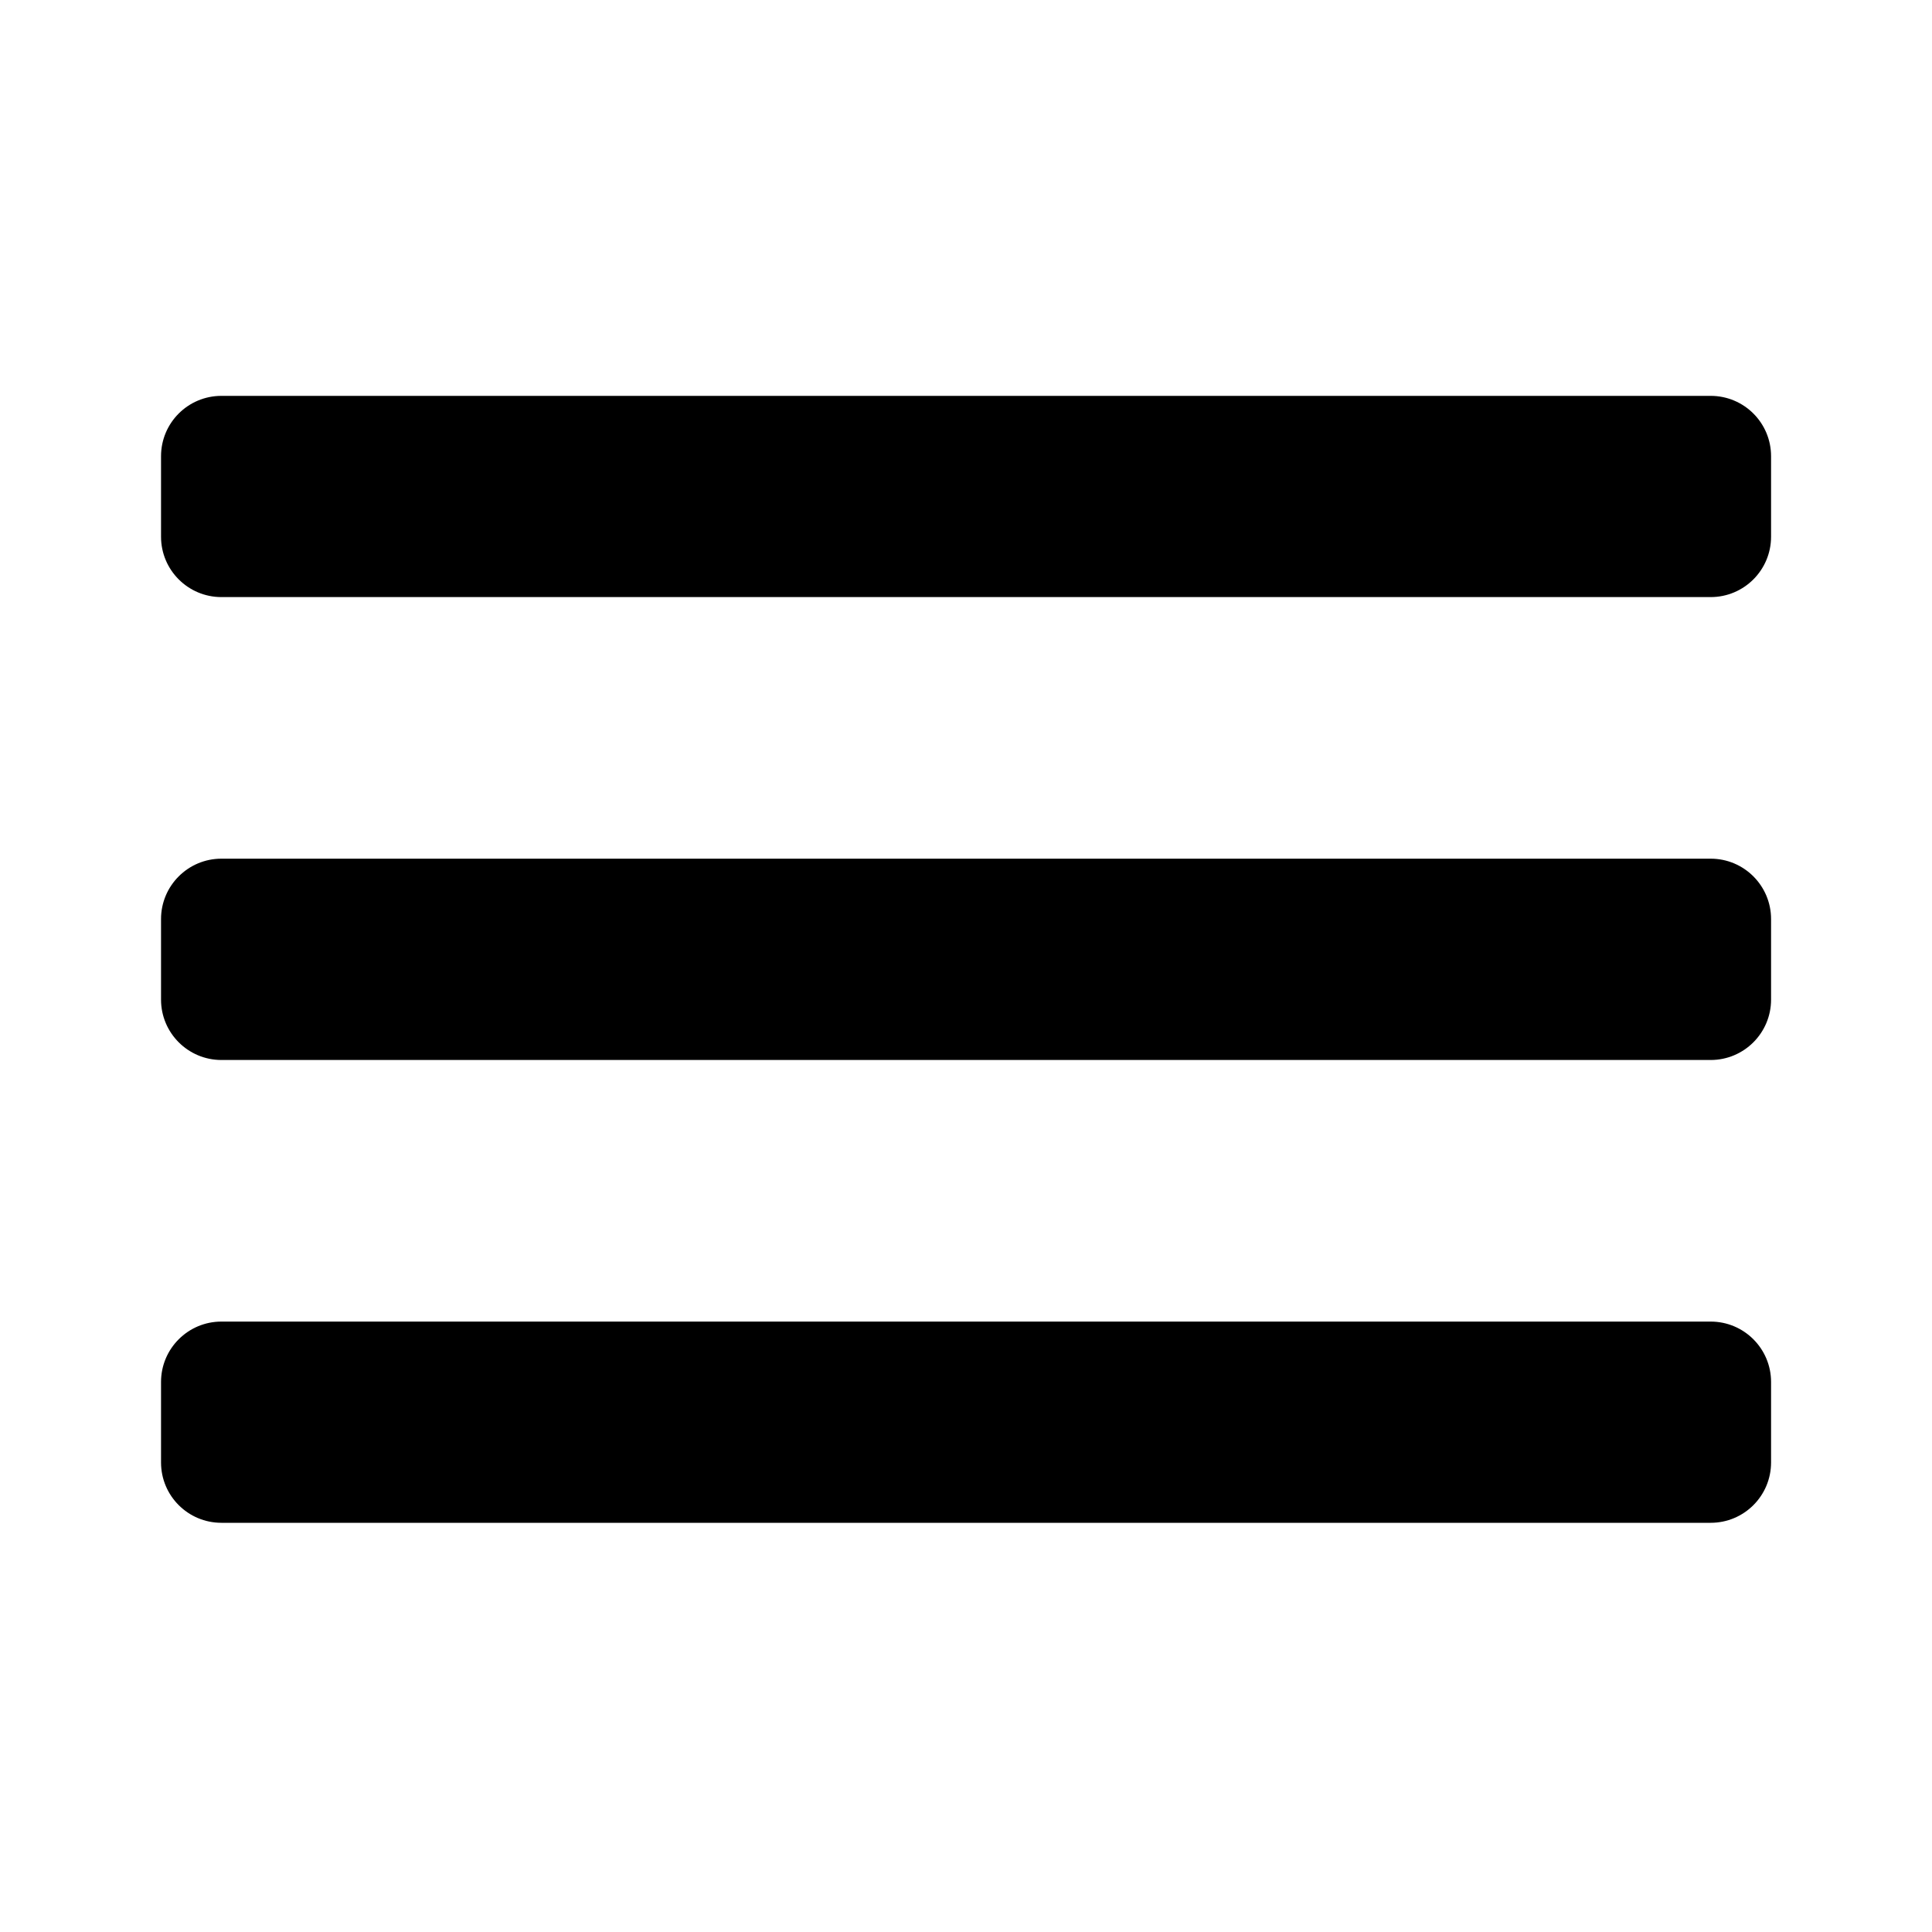
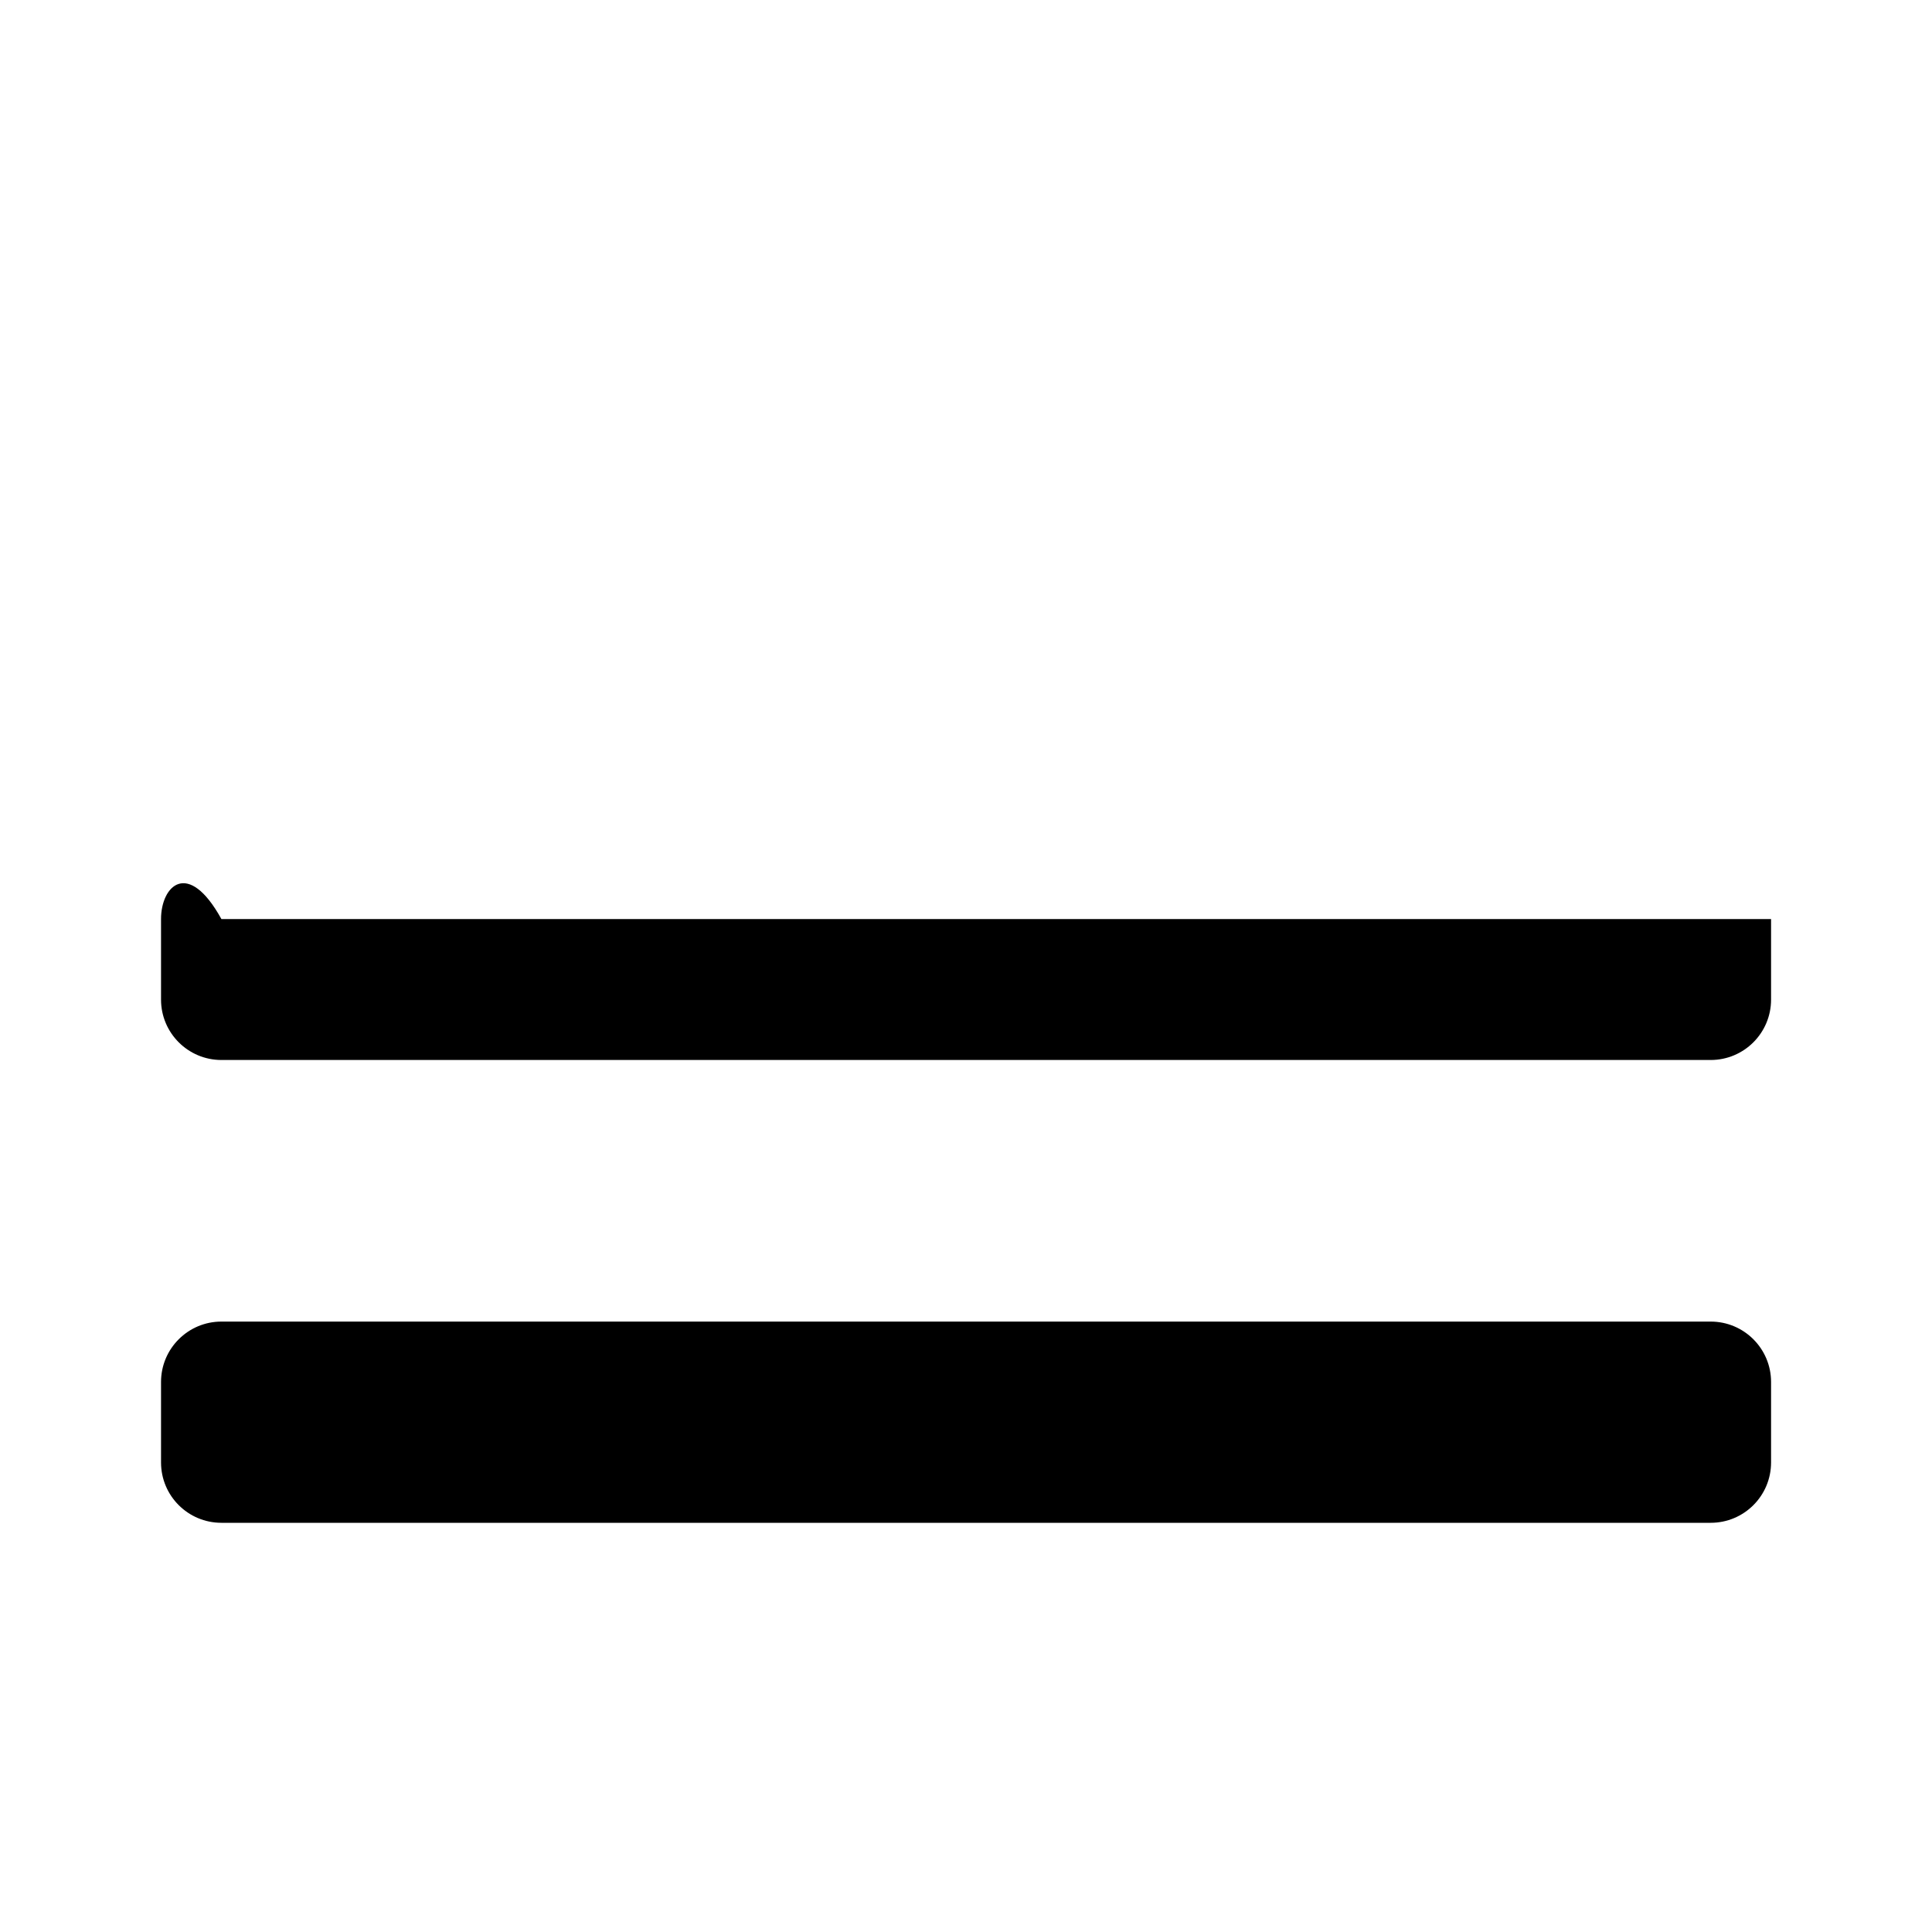
<svg xmlns="http://www.w3.org/2000/svg" width="20" height="20" viewBox="0 0 20 20" fill="none">
-   <path d="M18.334 9.514C18.334 9.169 18.054 8.889 17.709 8.889H2.292C1.947 8.889 1.667 9.169 1.667 9.514V10.348C1.667 10.693 1.947 10.973 2.292 10.973H17.709C18.054 10.973 18.334 10.693 18.334 10.348V9.514Z" fill="black" />
-   <path d="M18.334 4.723C18.334 4.377 18.054 4.098 17.709 4.098H2.292C1.947 4.098 1.667 4.377 1.667 4.723V5.556C1.667 5.901 1.947 6.181 2.292 6.181H17.709C18.054 6.181 18.334 5.901 18.334 5.556V4.723Z" fill="black" />
+   <path d="M18.334 9.514H2.292C1.947 8.889 1.667 9.169 1.667 9.514V10.348C1.667 10.693 1.947 10.973 2.292 10.973H17.709C18.054 10.973 18.334 10.693 18.334 10.348V9.514Z" fill="black" />
  <path d="M18.334 14.306C18.334 13.961 18.054 13.681 17.709 13.681H2.292C1.947 13.681 1.667 13.961 1.667 14.306V15.139C1.667 15.485 1.947 15.764 2.292 15.764H17.709C18.054 15.764 18.334 15.485 18.334 15.139V14.306Z" fill="black" />
</svg>